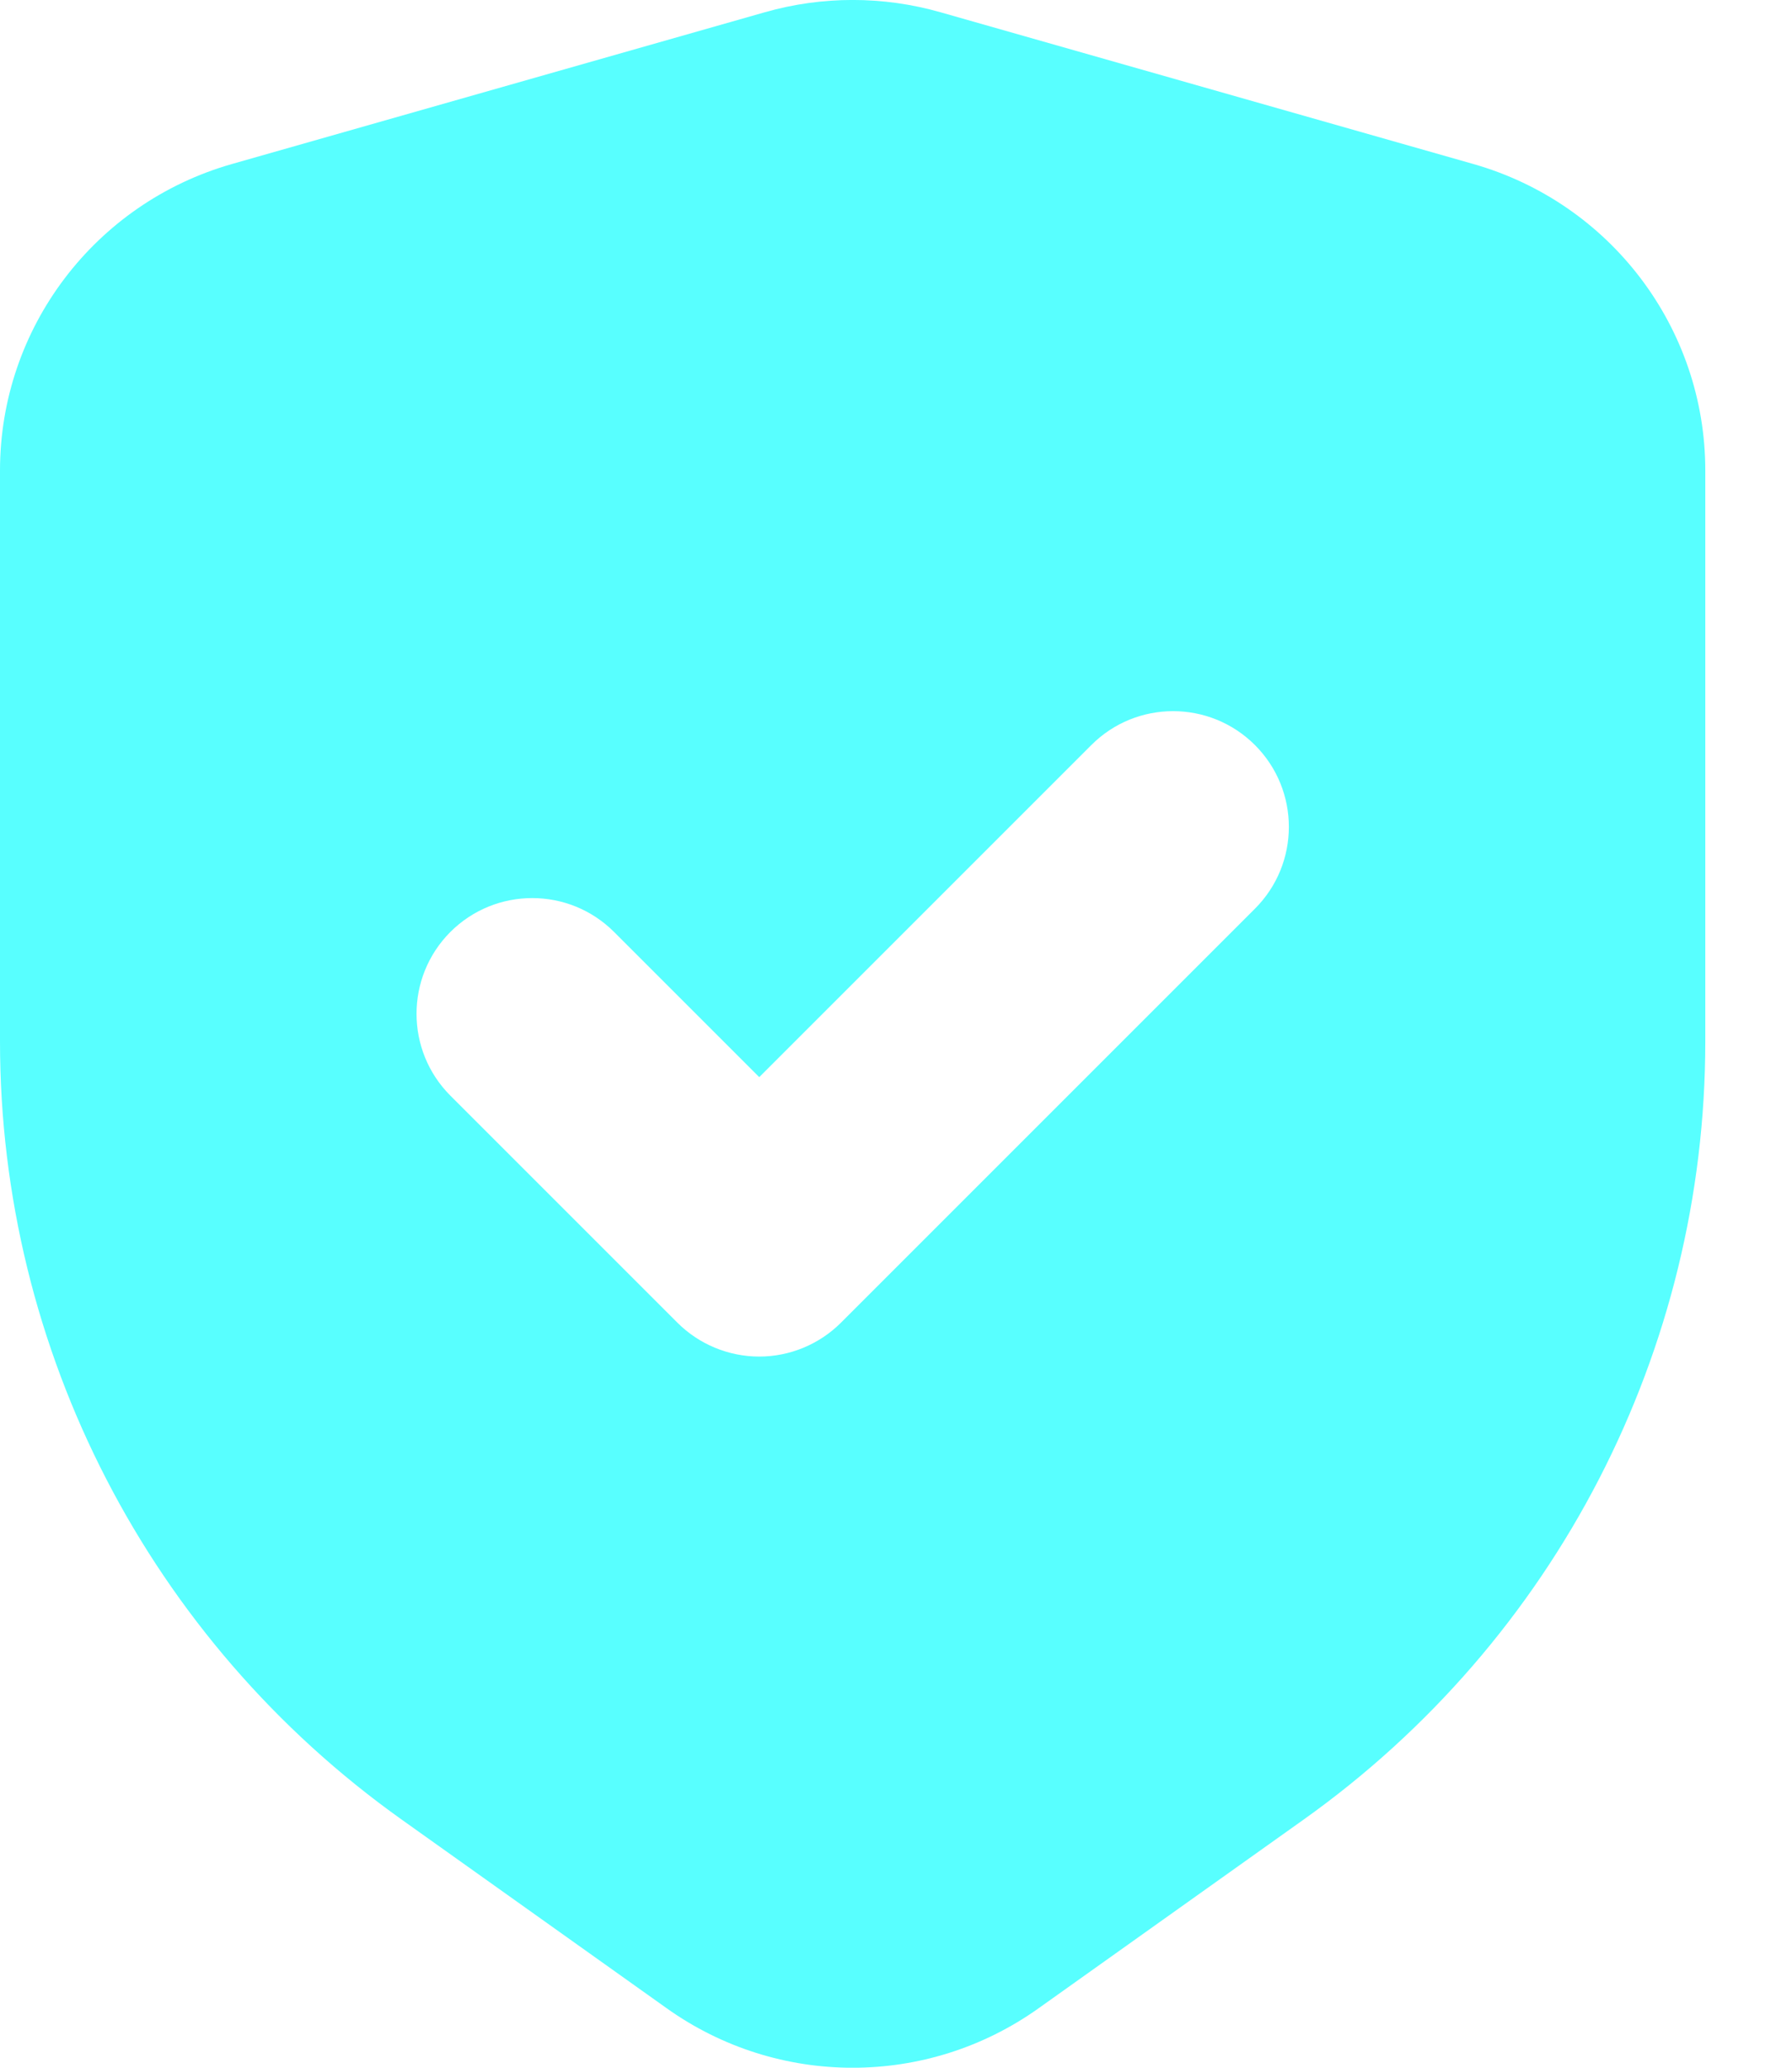
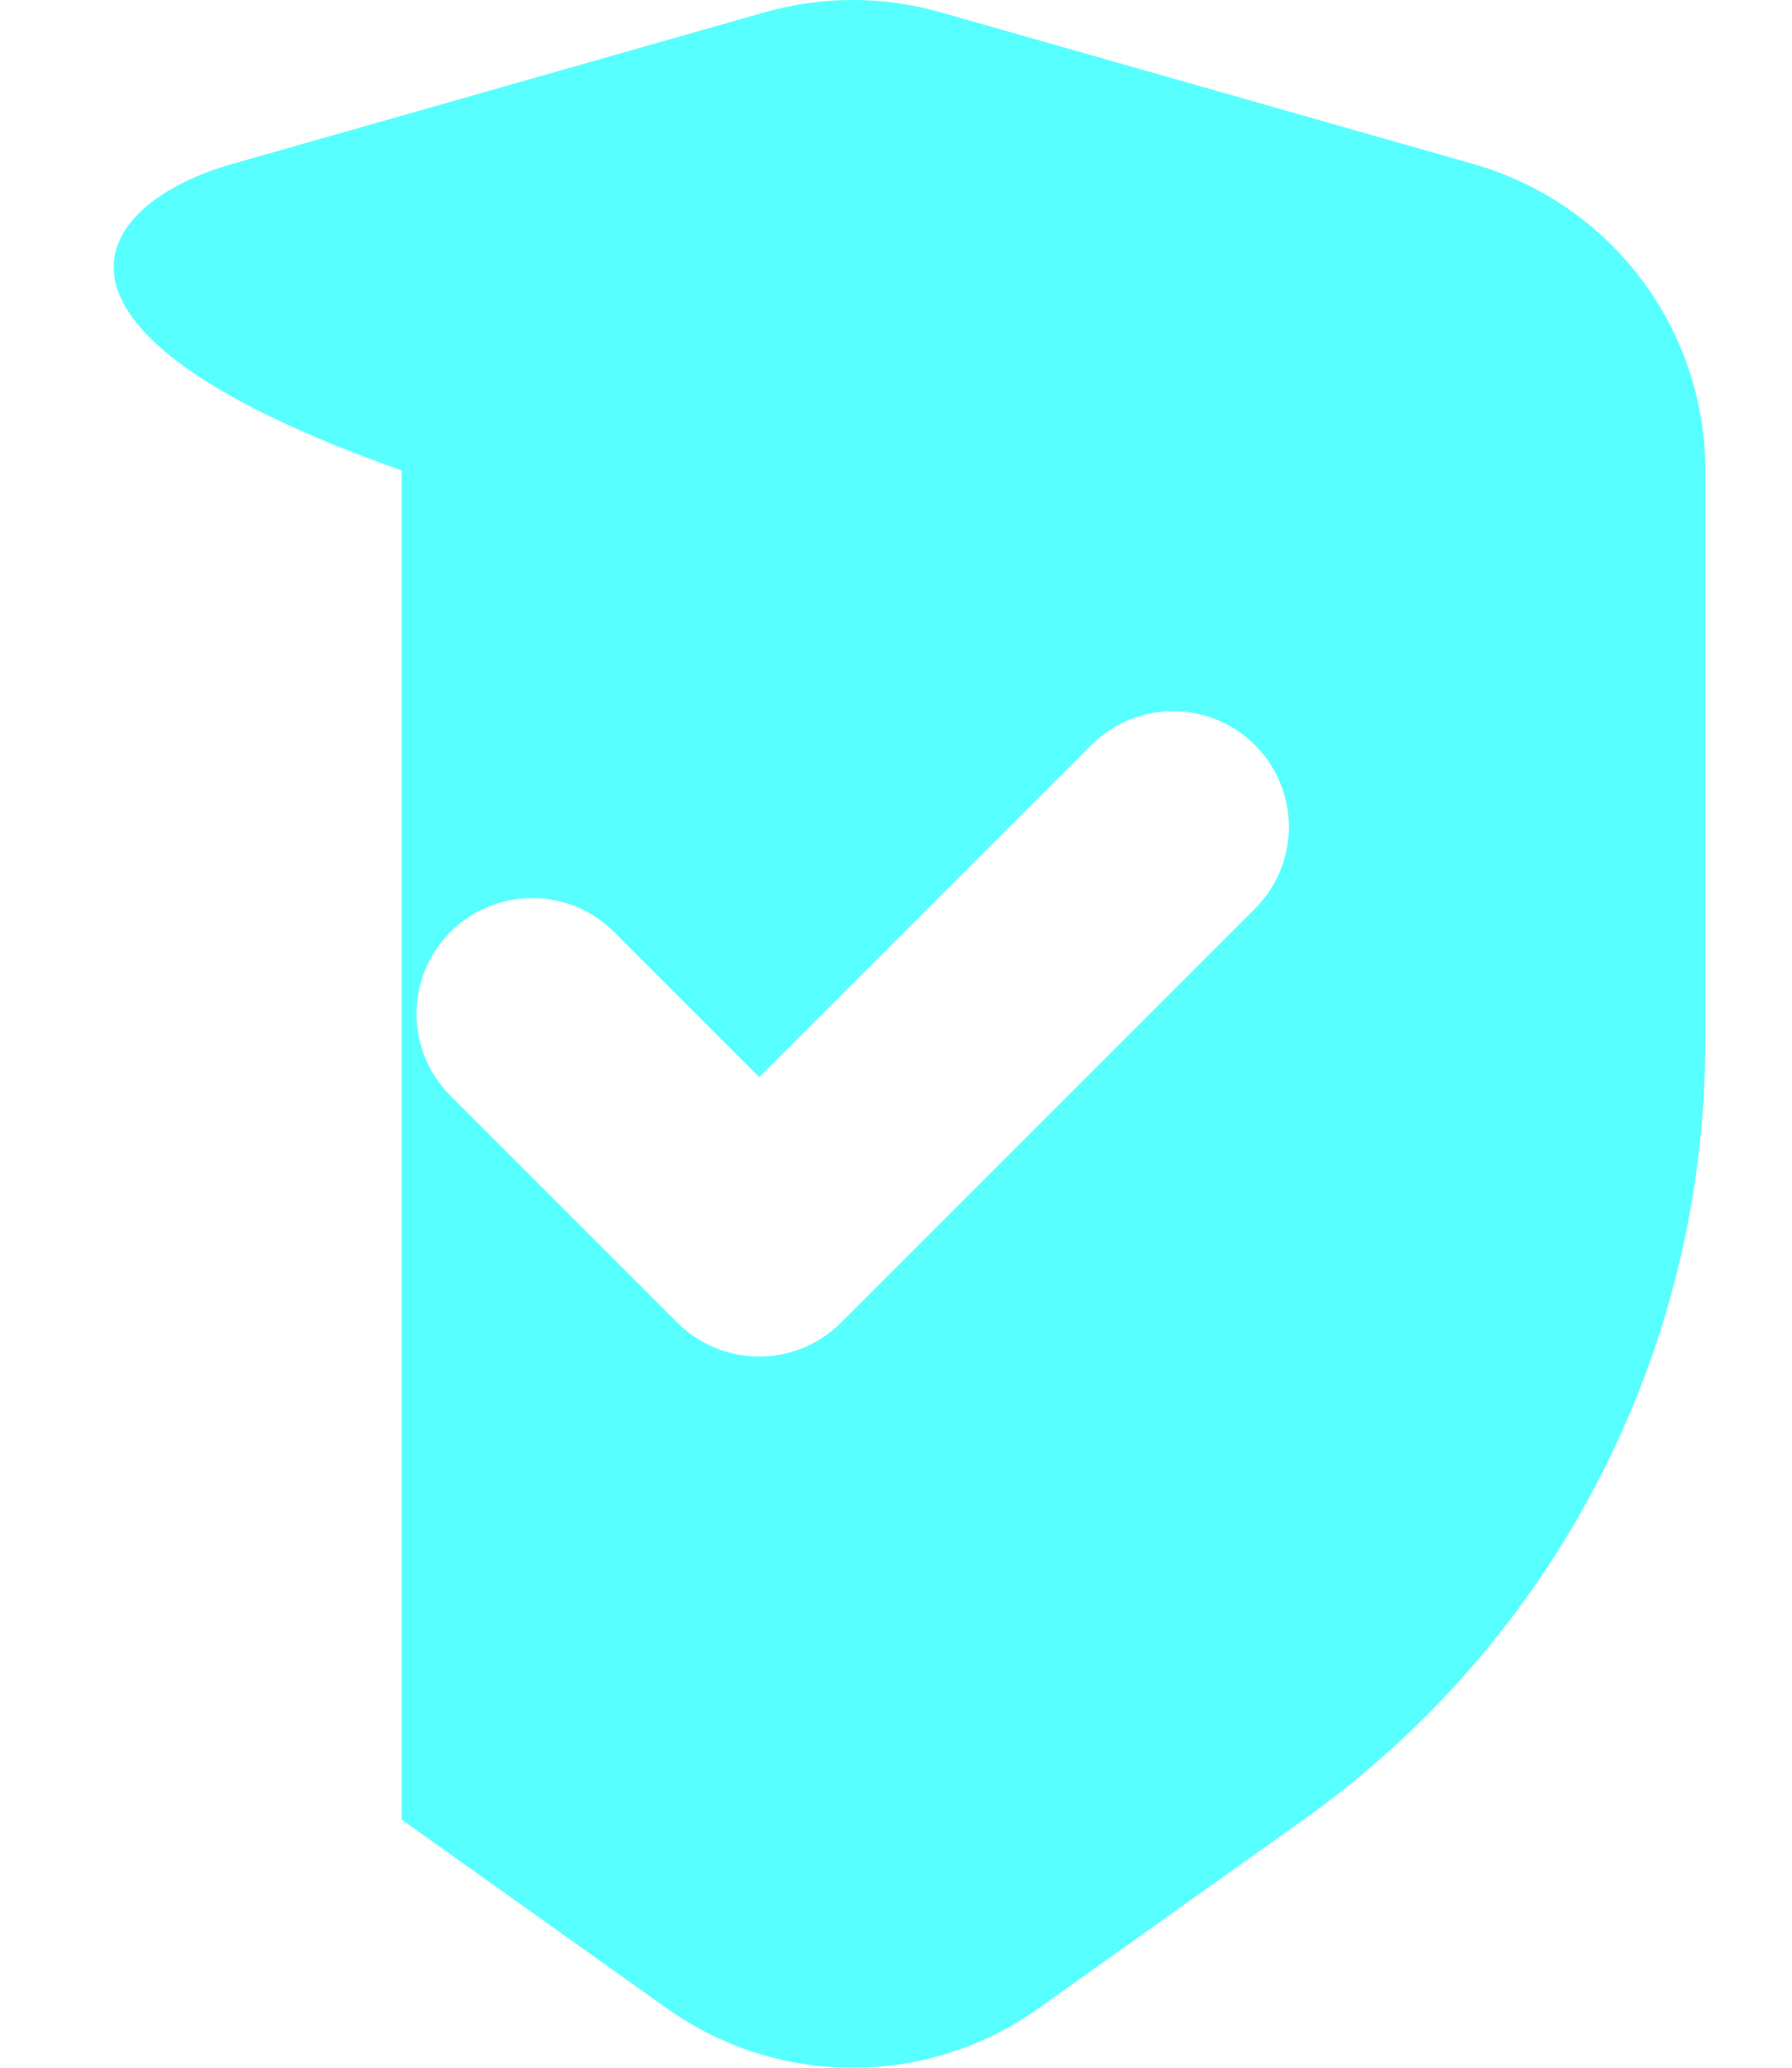
<svg xmlns="http://www.w3.org/2000/svg" width="13" height="15" viewBox="0 0 13 15" fill="none">
-   <path fill-rule="evenodd" clip-rule="evenodd" d="M5.548 0.089C5.965 -0.03 6.406 -0.03 6.823 0.089L10.689 1.19C11.685 1.474 12.371 2.381 12.371 3.413V7.556C12.371 9.796 11.286 11.898 9.457 13.2L7.534 14.569C6.727 15.144 5.644 15.144 4.837 14.569L2.914 13.2C1.085 11.898 0 9.796 0 7.556V3.413C0 2.381 0.687 1.474 1.682 1.19L5.548 0.089ZM9.104 6.592C9.432 6.264 9.432 5.733 9.104 5.405C8.776 5.077 8.244 5.077 7.917 5.405L5.508 7.814L4.455 6.761C4.127 6.433 3.595 6.433 3.267 6.761C2.94 7.089 2.94 7.62 3.267 7.948L4.914 9.595C5.071 9.752 5.285 9.841 5.508 9.841C5.73 9.841 5.944 9.752 6.101 9.595L9.104 6.592Z" fill="#58FFFF" />
+   <path fill-rule="evenodd" clip-rule="evenodd" d="M5.548 0.089C5.965 -0.03 6.406 -0.03 6.823 0.089L10.689 1.19C11.685 1.474 12.371 2.381 12.371 3.413V7.556C12.371 9.796 11.286 11.898 9.457 13.2L7.534 14.569C6.727 15.144 5.644 15.144 4.837 14.569L2.914 13.2V3.413C0 2.381 0.687 1.474 1.682 1.19L5.548 0.089ZM9.104 6.592C9.432 6.264 9.432 5.733 9.104 5.405C8.776 5.077 8.244 5.077 7.917 5.405L5.508 7.814L4.455 6.761C4.127 6.433 3.595 6.433 3.267 6.761C2.94 7.089 2.94 7.62 3.267 7.948L4.914 9.595C5.071 9.752 5.285 9.841 5.508 9.841C5.73 9.841 5.944 9.752 6.101 9.595L9.104 6.592Z" fill="#58FFFF" />
</svg>